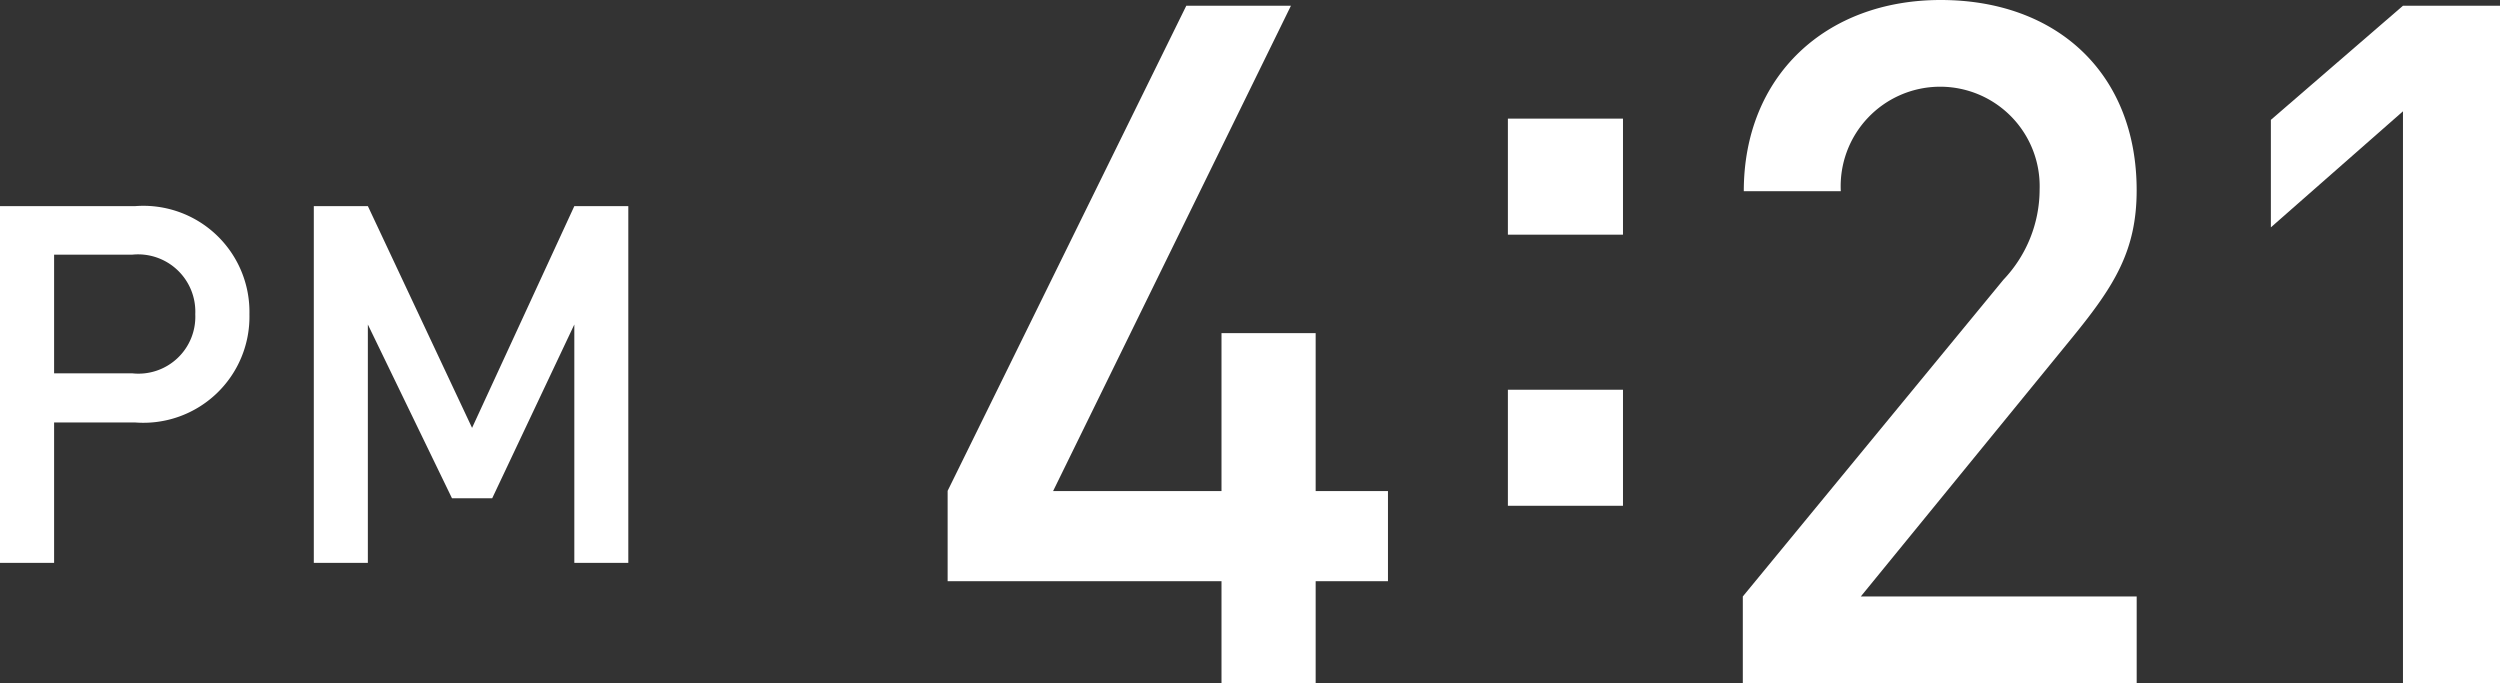
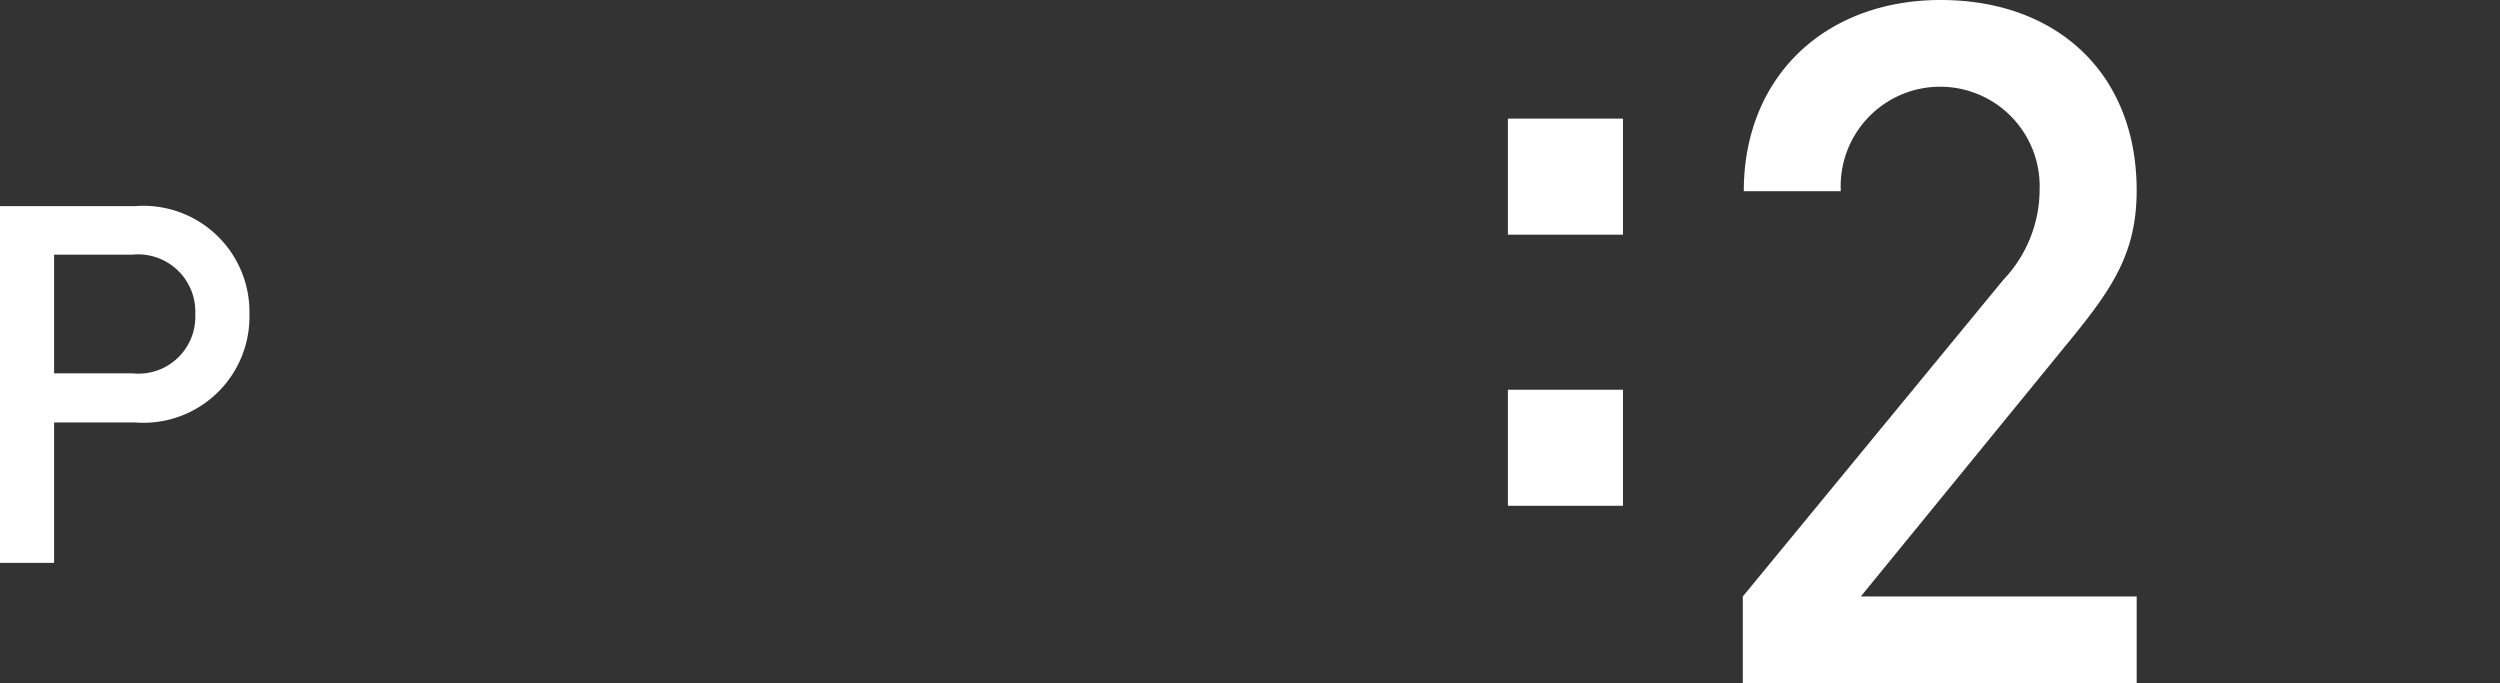
<svg xmlns="http://www.w3.org/2000/svg" id="レイヤー_1" data-name="レイヤー 1" viewBox="0 0 87.059 23.785">
  <rect x="0" y="0" width="87.059" height="23.785" fill="#333333" stroke="none" />
  <defs>
    <style>.cls-1{fill:#fff;}</style>
  </defs>
  <title>sn_13</title>
  <path class="cls-1" d="M4.709,14.712H1.884V19.6H0V7.178H4.709a3.694,3.694,0,0,1,3.977,3.767A3.694,3.694,0,0,1,4.709,14.712ZM4.6,8.869H1.884V13H4.6a1.981,1.981,0,0,0,2.2-2.058A1.994,1.994,0,0,0,4.6,8.869Z" />
-   <path class="cls-1" d="M20,19.6v-8.3l-2.86,6.052h-1.4l-2.93-6.052v8.3H10.928V7.178h1.883L16.439,14.9,20,7.178H21.88V19.6H20Z" />
-   <path class="cls-1" d="M45.816,20.24v3.544H42.537V20.24H33V17.093L41.311,0.2h3.644l-8.282,16.9h5.864v-5.5h3.279v5.5h2.518V20.24H45.816Z" />
  <path class="cls-1" d="M52.51,8.172V4.131h4.008V8.172H52.51Zm0,9.441V13.572h4.008v4.041H52.51Z" />
  <path class="cls-1" d="M60.691,23.785V20.771L69.768,9.739a4.568,4.568,0,0,0,1.259-3.147,3.465,3.465,0,1,0-6.924.066H60.725C60.725,2.65,63.574,0,67.582,0c4.041,0,6.824,2.551,6.824,6.625,0,2.087-.762,3.313-2.219,5.1L64.8,20.771h9.607v3.014H60.691Z" />
-   <path class="cls-1" d="M83.68,23.785V3.876l-4.6,4.041V4.174L83.68,0.2h3.379V23.785H83.68Z" />
</svg>